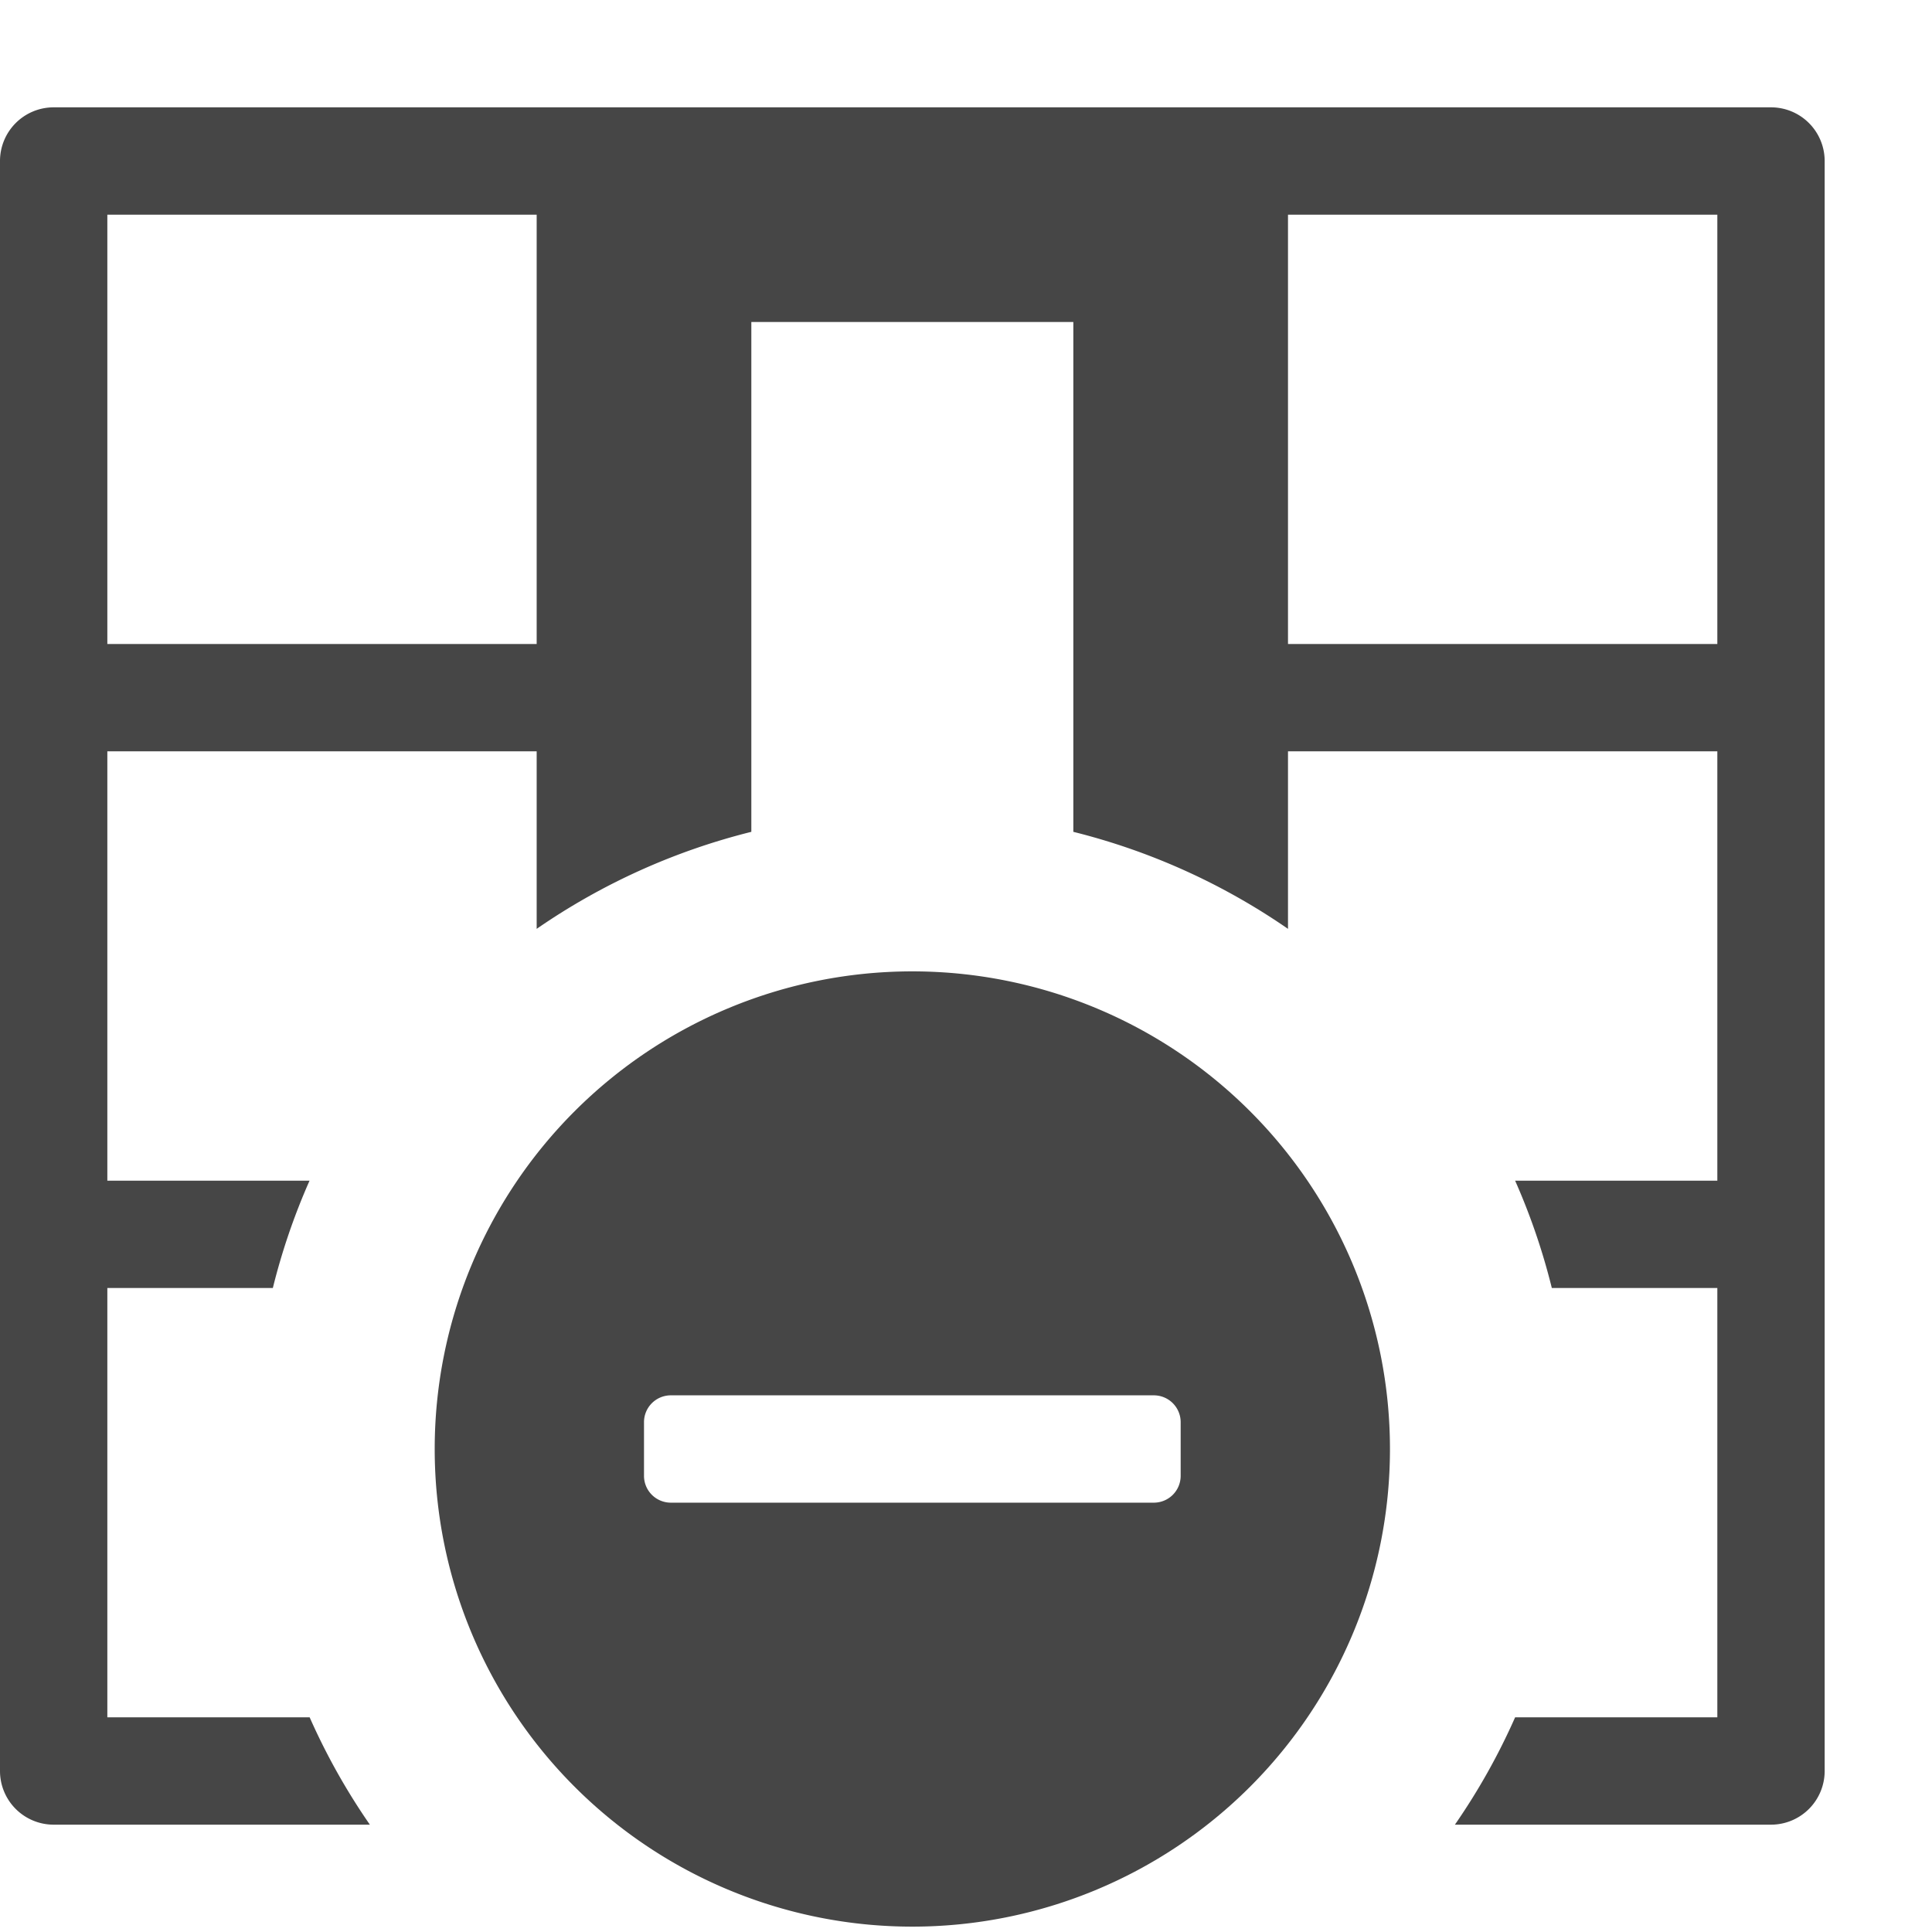
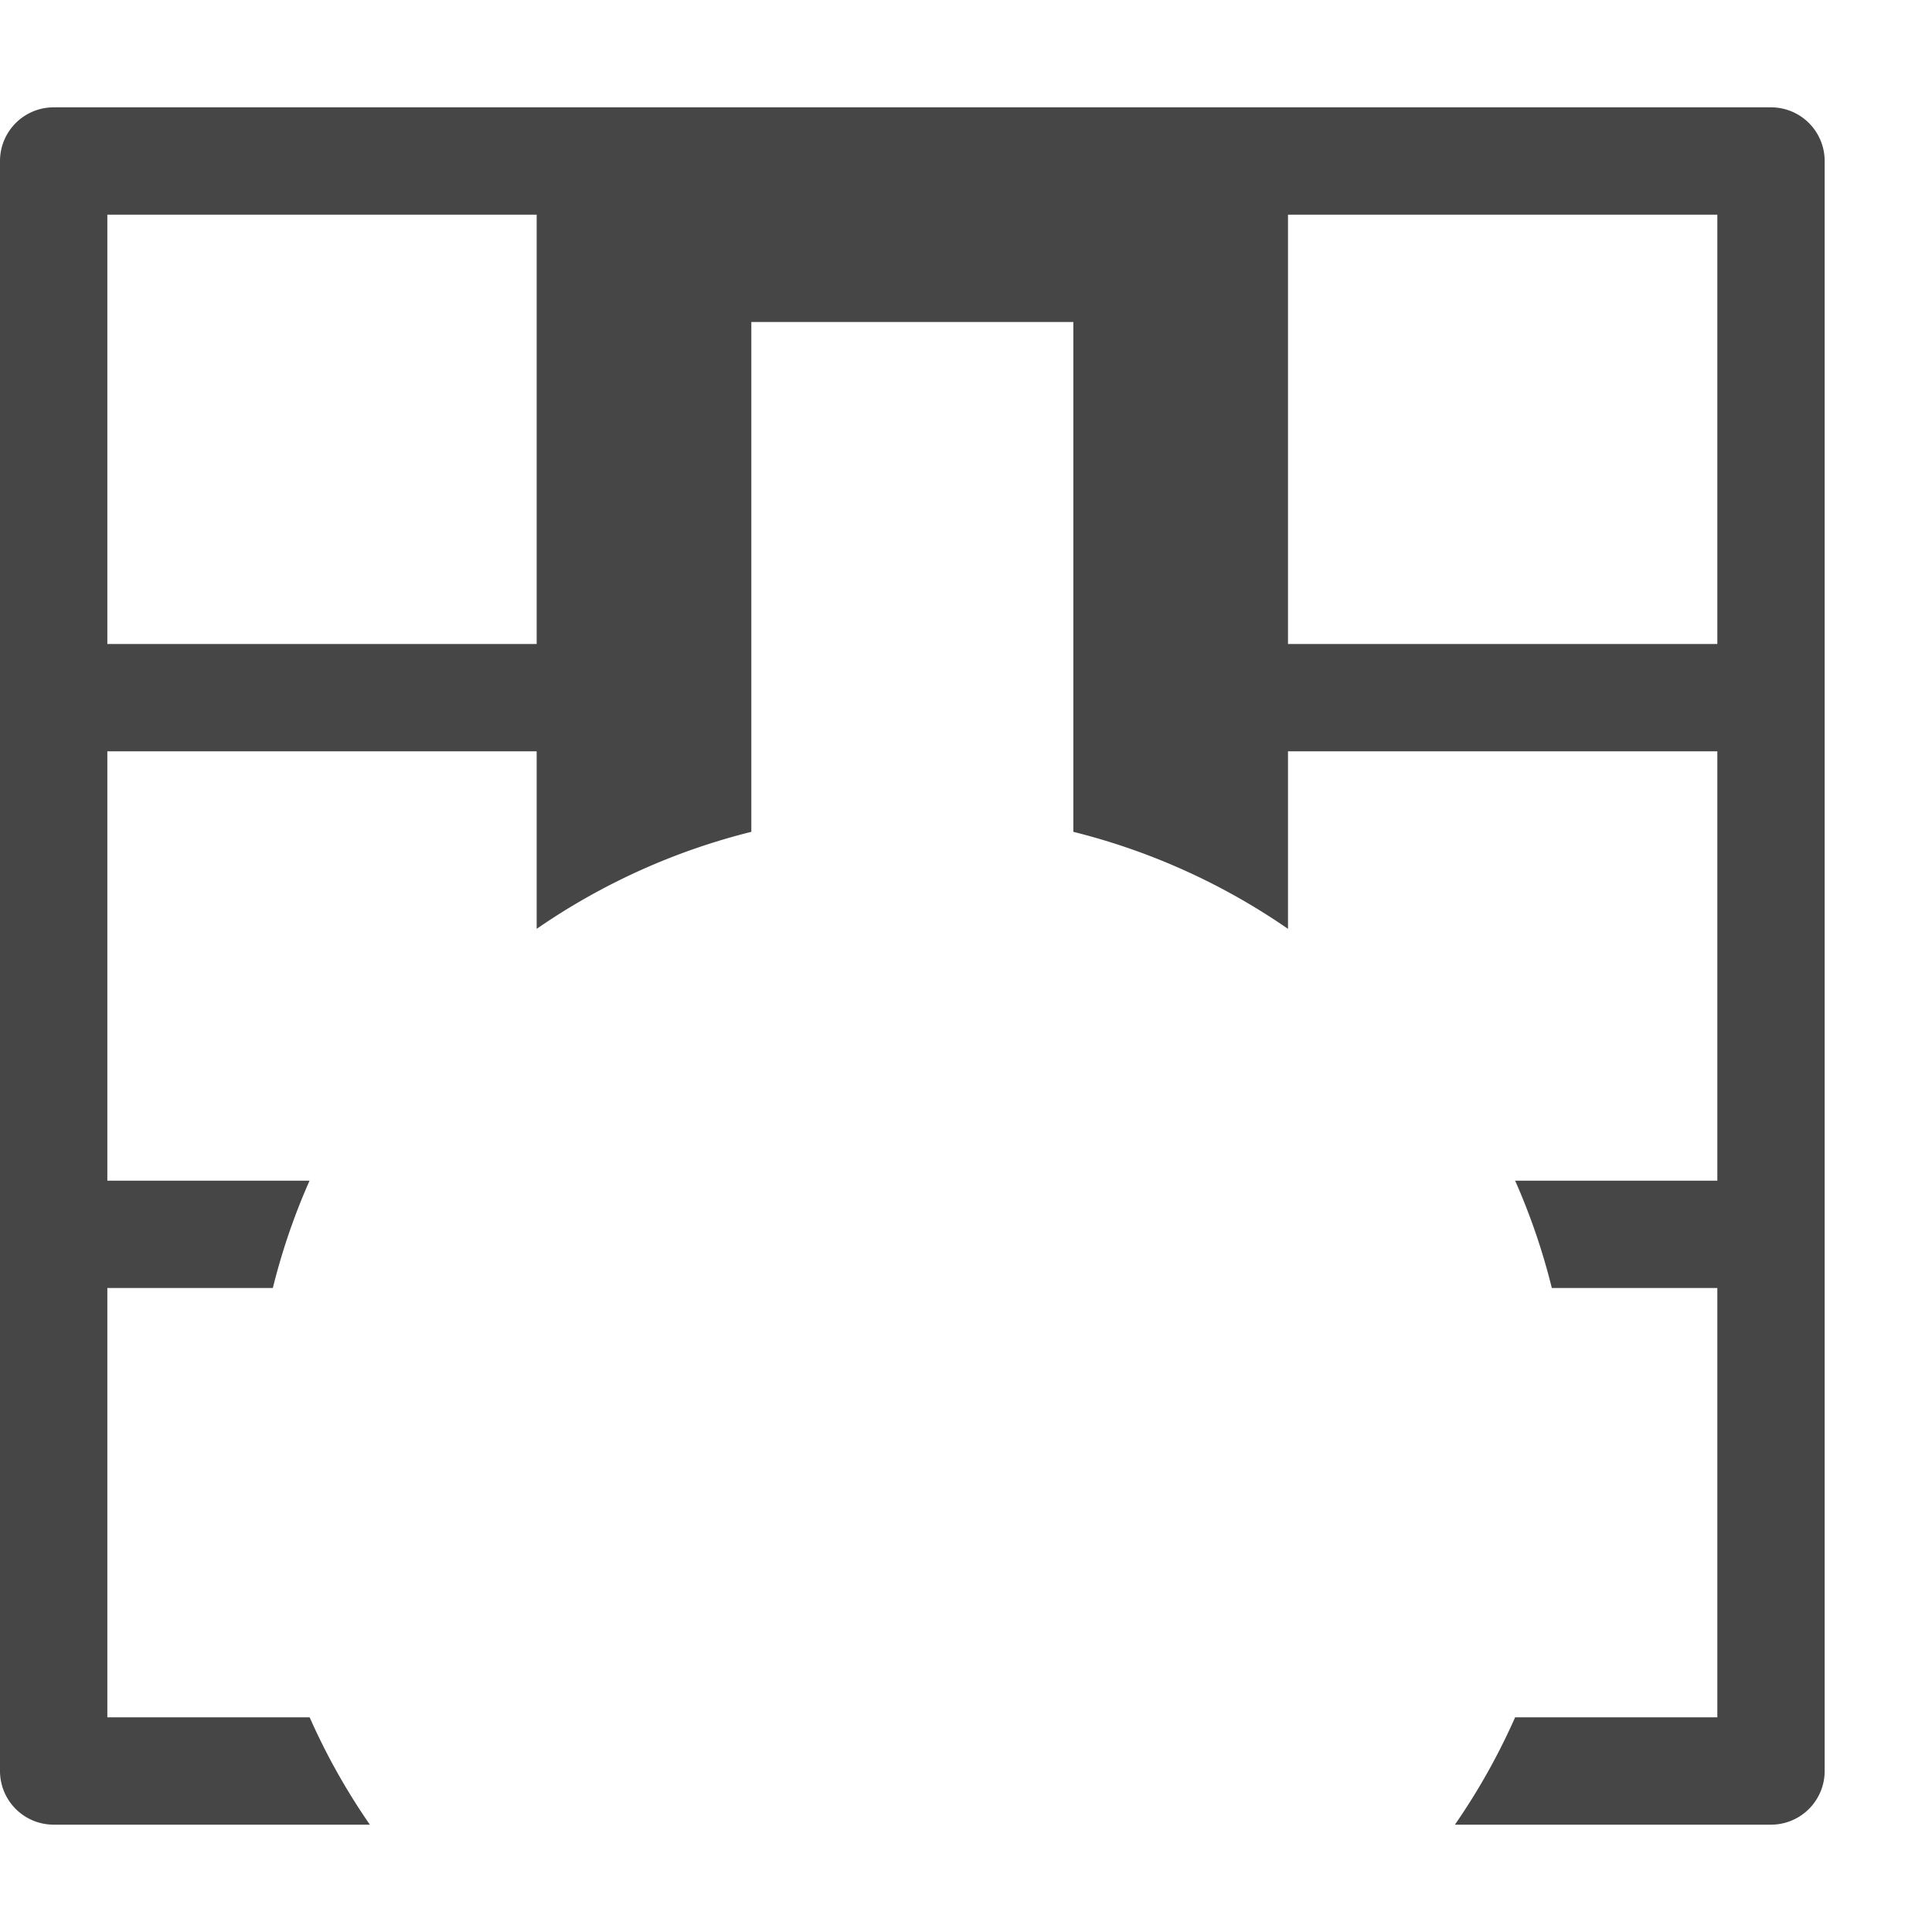
<svg xmlns="http://www.w3.org/2000/svg" height="18" viewBox="0 0 18 18" width="18">
  <defs>
    <style>
      .fill {
        fill: #464646;
      }
    </style>
  </defs>
  <title>S TableColumnRemoveCenter 18 N</title>
-   <rect id="Canvas" fill="#ff13dc" opacity="0" width="18" height="18" />
-   <path class="fill" d="M4.05,13.5A4.45,4.45,0,1,0,8.5,9.05,4.45,4.45,0,0,0,4.05,13.5ZM6,13.25A.25.25,0,0,1,6.25,13h4.5a.25.25,0,0,1,.25.25v.5a.25.25,0,0,1-.25.25H6.25A.25.25,0,0,1,6,13.75Z" />
  <path class="fill" d="M16.5,1H.5a.5.5,0,0,0-.5.5v15a.5.5,0,0,0,.5.5H3.446a6.069,6.069,0,0,1-.561-1H1V12H2.542a6.07,6.07,0,0,1,.342-1H1V7H5V8.654A6.115,6.115,0,0,1,7,7.75V3h3V7.75a6.115,6.115,0,0,1,2,.904V7h4v4H14.116a6.07,6.07,0,0,1,.342,1H16v4H14.116a6.069,6.069,0,0,1-.561,1H16.5a.5.5,0,0,0,.5-.5V1.5A.5.5,0,0,0,16.5,1ZM5,6H1V2H5ZM16,6H12V2h4Z" />
</svg>